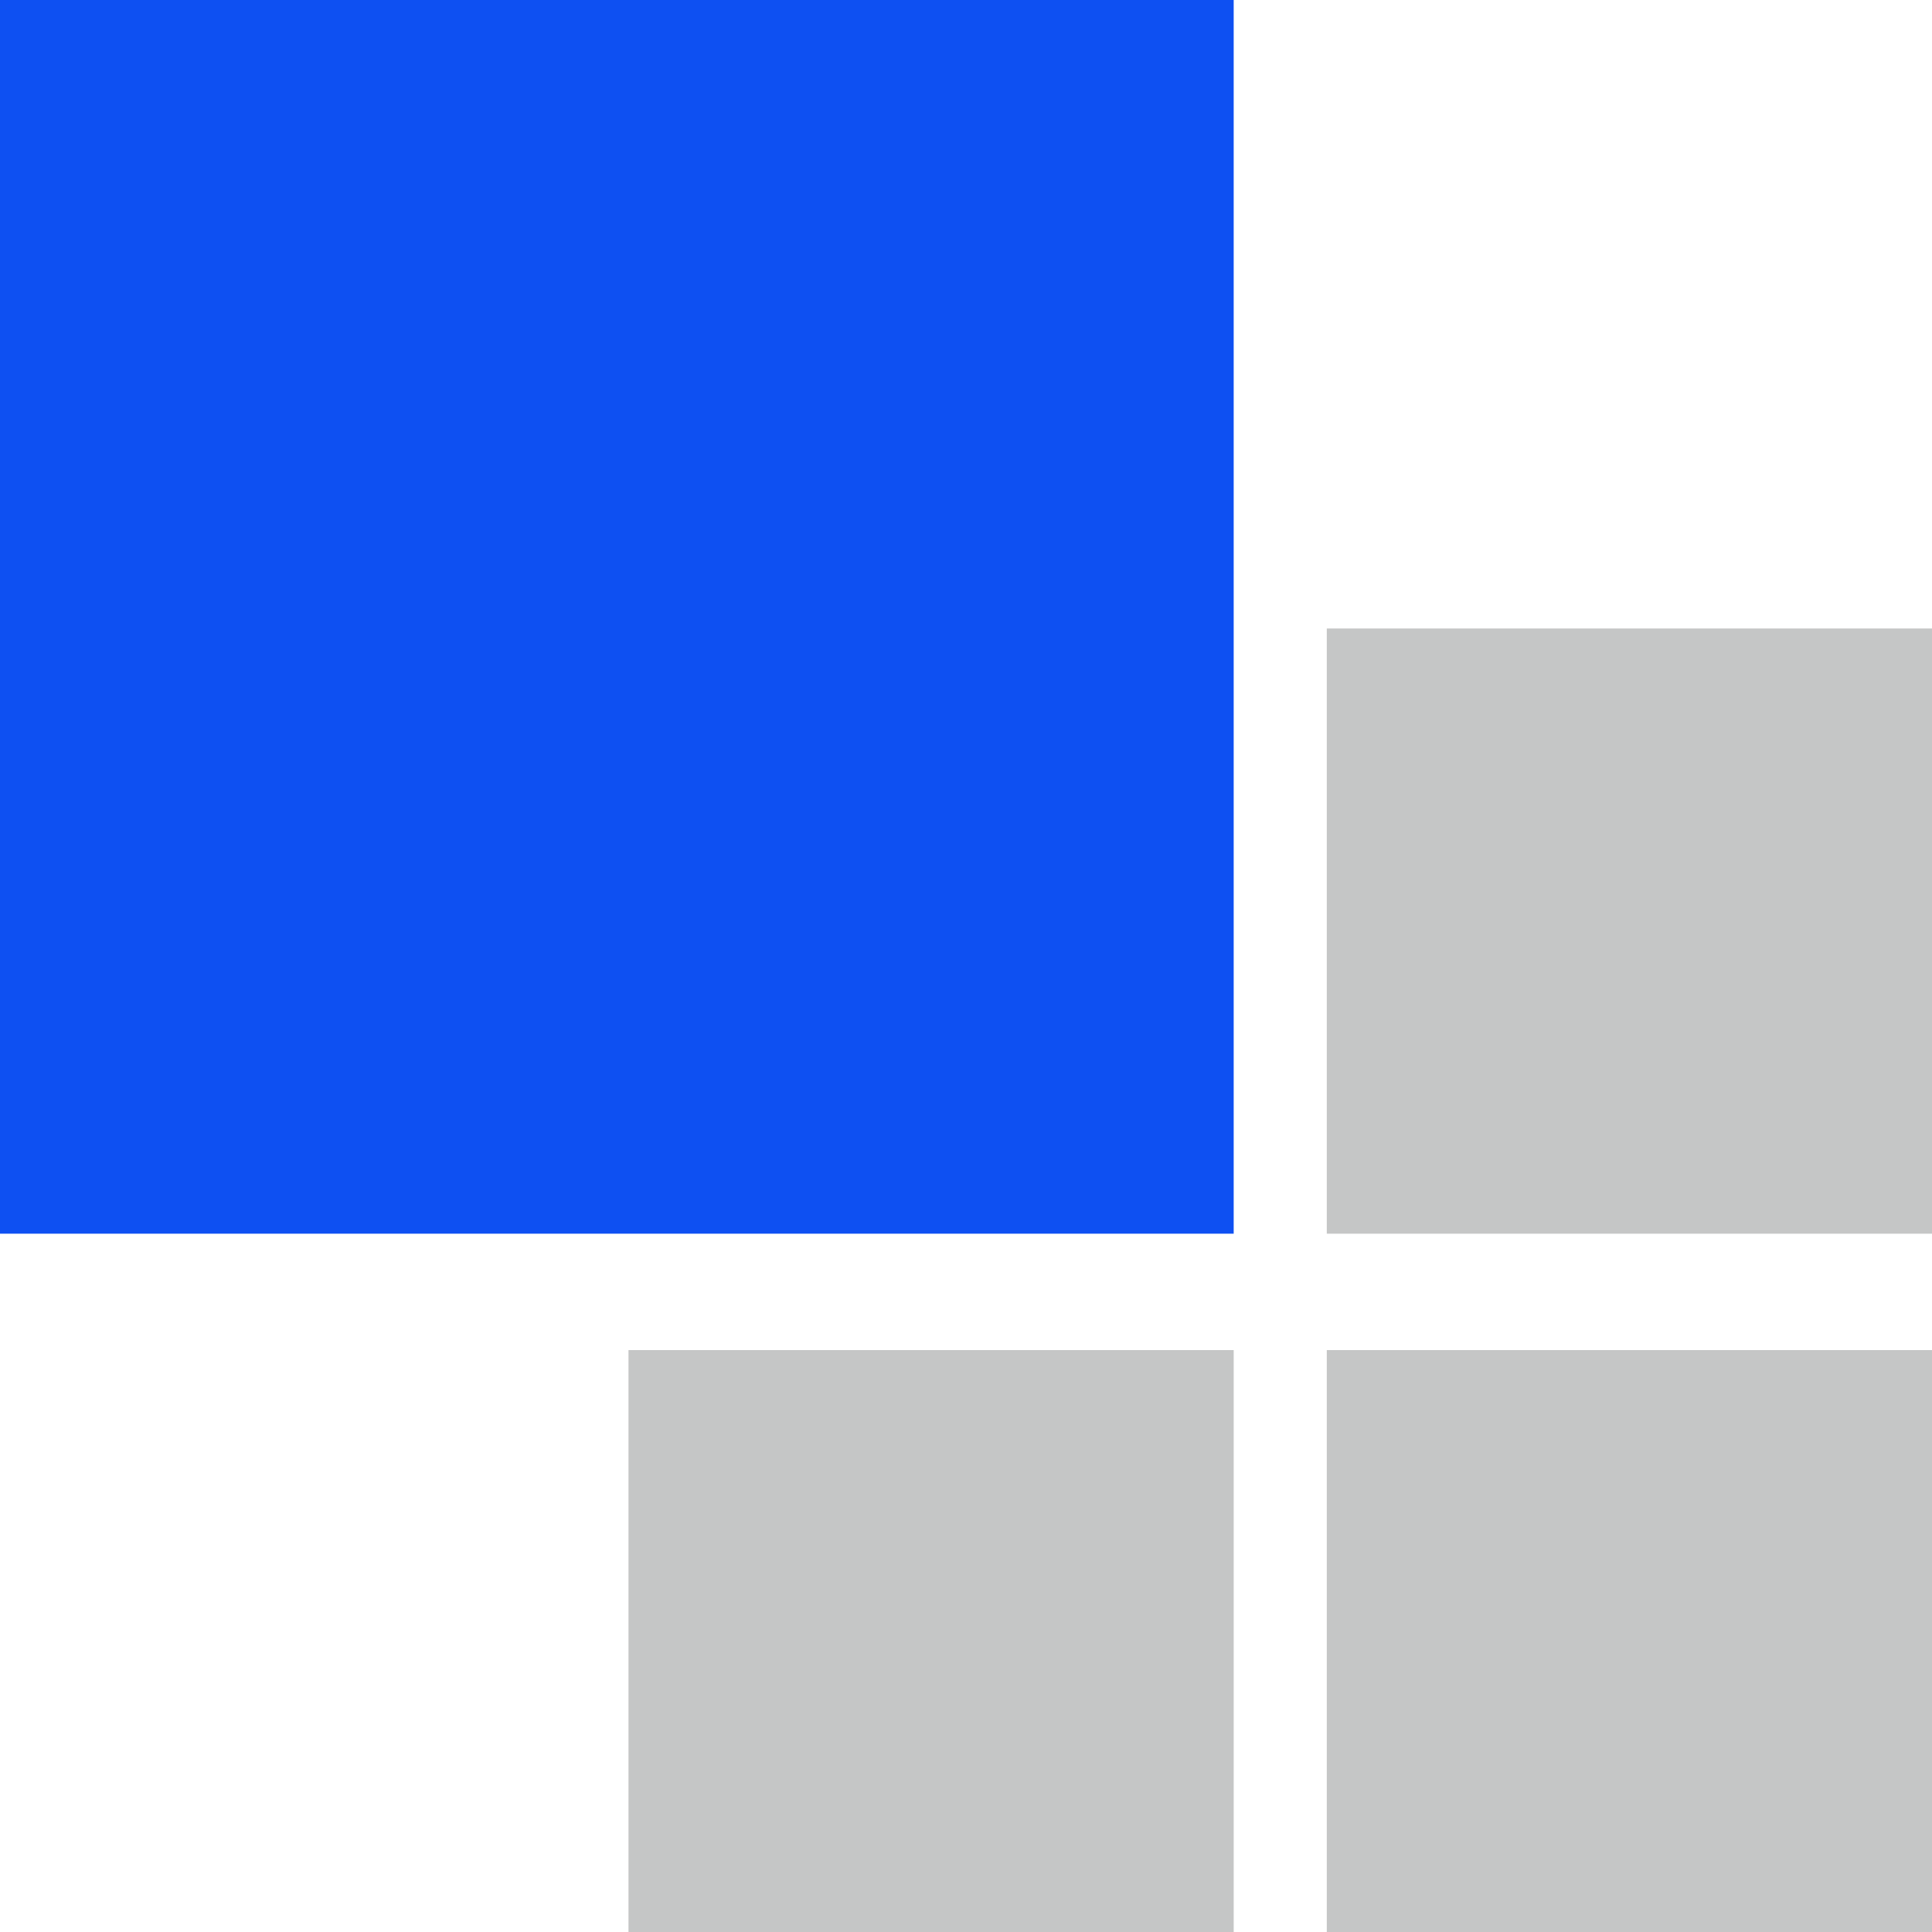
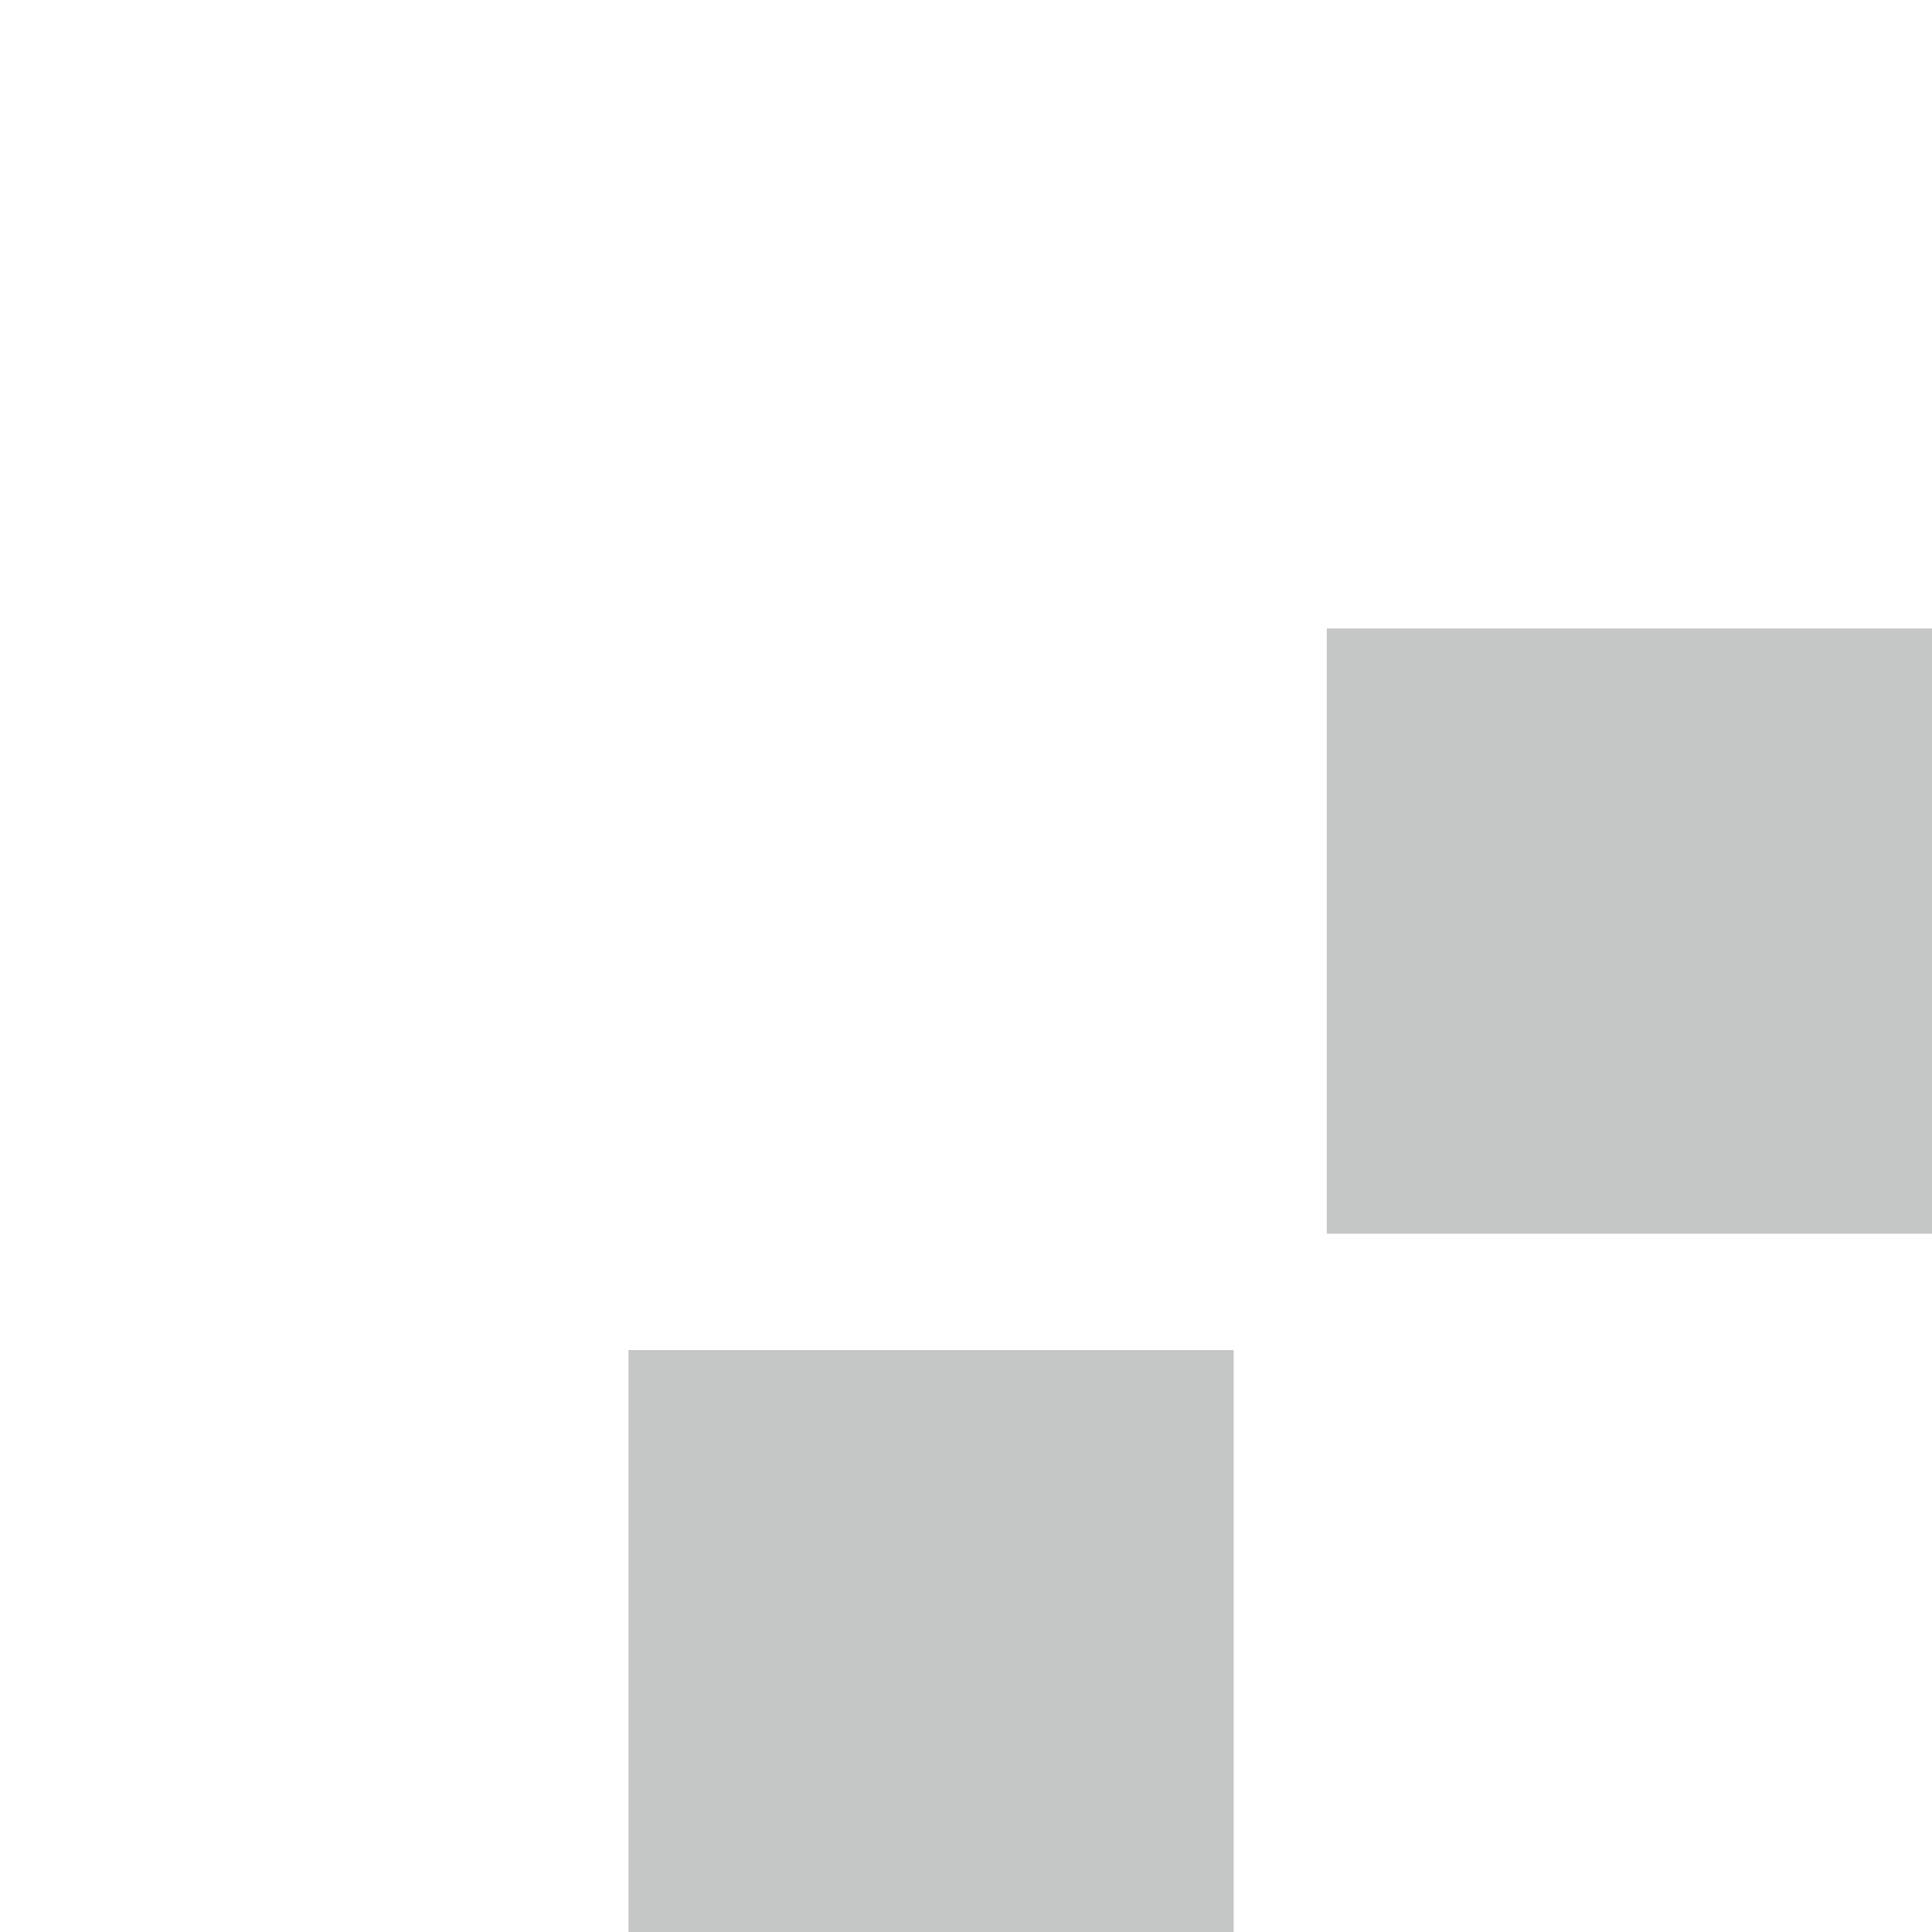
<svg xmlns="http://www.w3.org/2000/svg" xml:space="preserve" width="64px" height="64px" version="1.1" style="shape-rendering:geometricPrecision; text-rendering:geometricPrecision; image-rendering:optimizeQuality; fill-rule:evenodd; clip-rule:evenodd" viewBox="0 0 0.83 0.83">
  <defs>
    <style type="text/css">
   
    .fil0 {fill:#C5C6C6}
    .fil1 {fill:#0E50F2}
   
  </style>
  </defs>
  <g id="Слой_x0020_1">
    <g id="_1797087876256">
      <rect class="fil0" x="0.57" y="0.27" width="0.26" height="0.26" />
      <rect class="fil0" x="0.27" y="0.58" width="0.26" height="0.26" />
-       <rect class="fil0" x="0.57" y="0.58" width="0.26" height="0.26" />
    </g>
-     <rect class="fil1" width="0.53" height="0.53" />
  </g>
</svg>